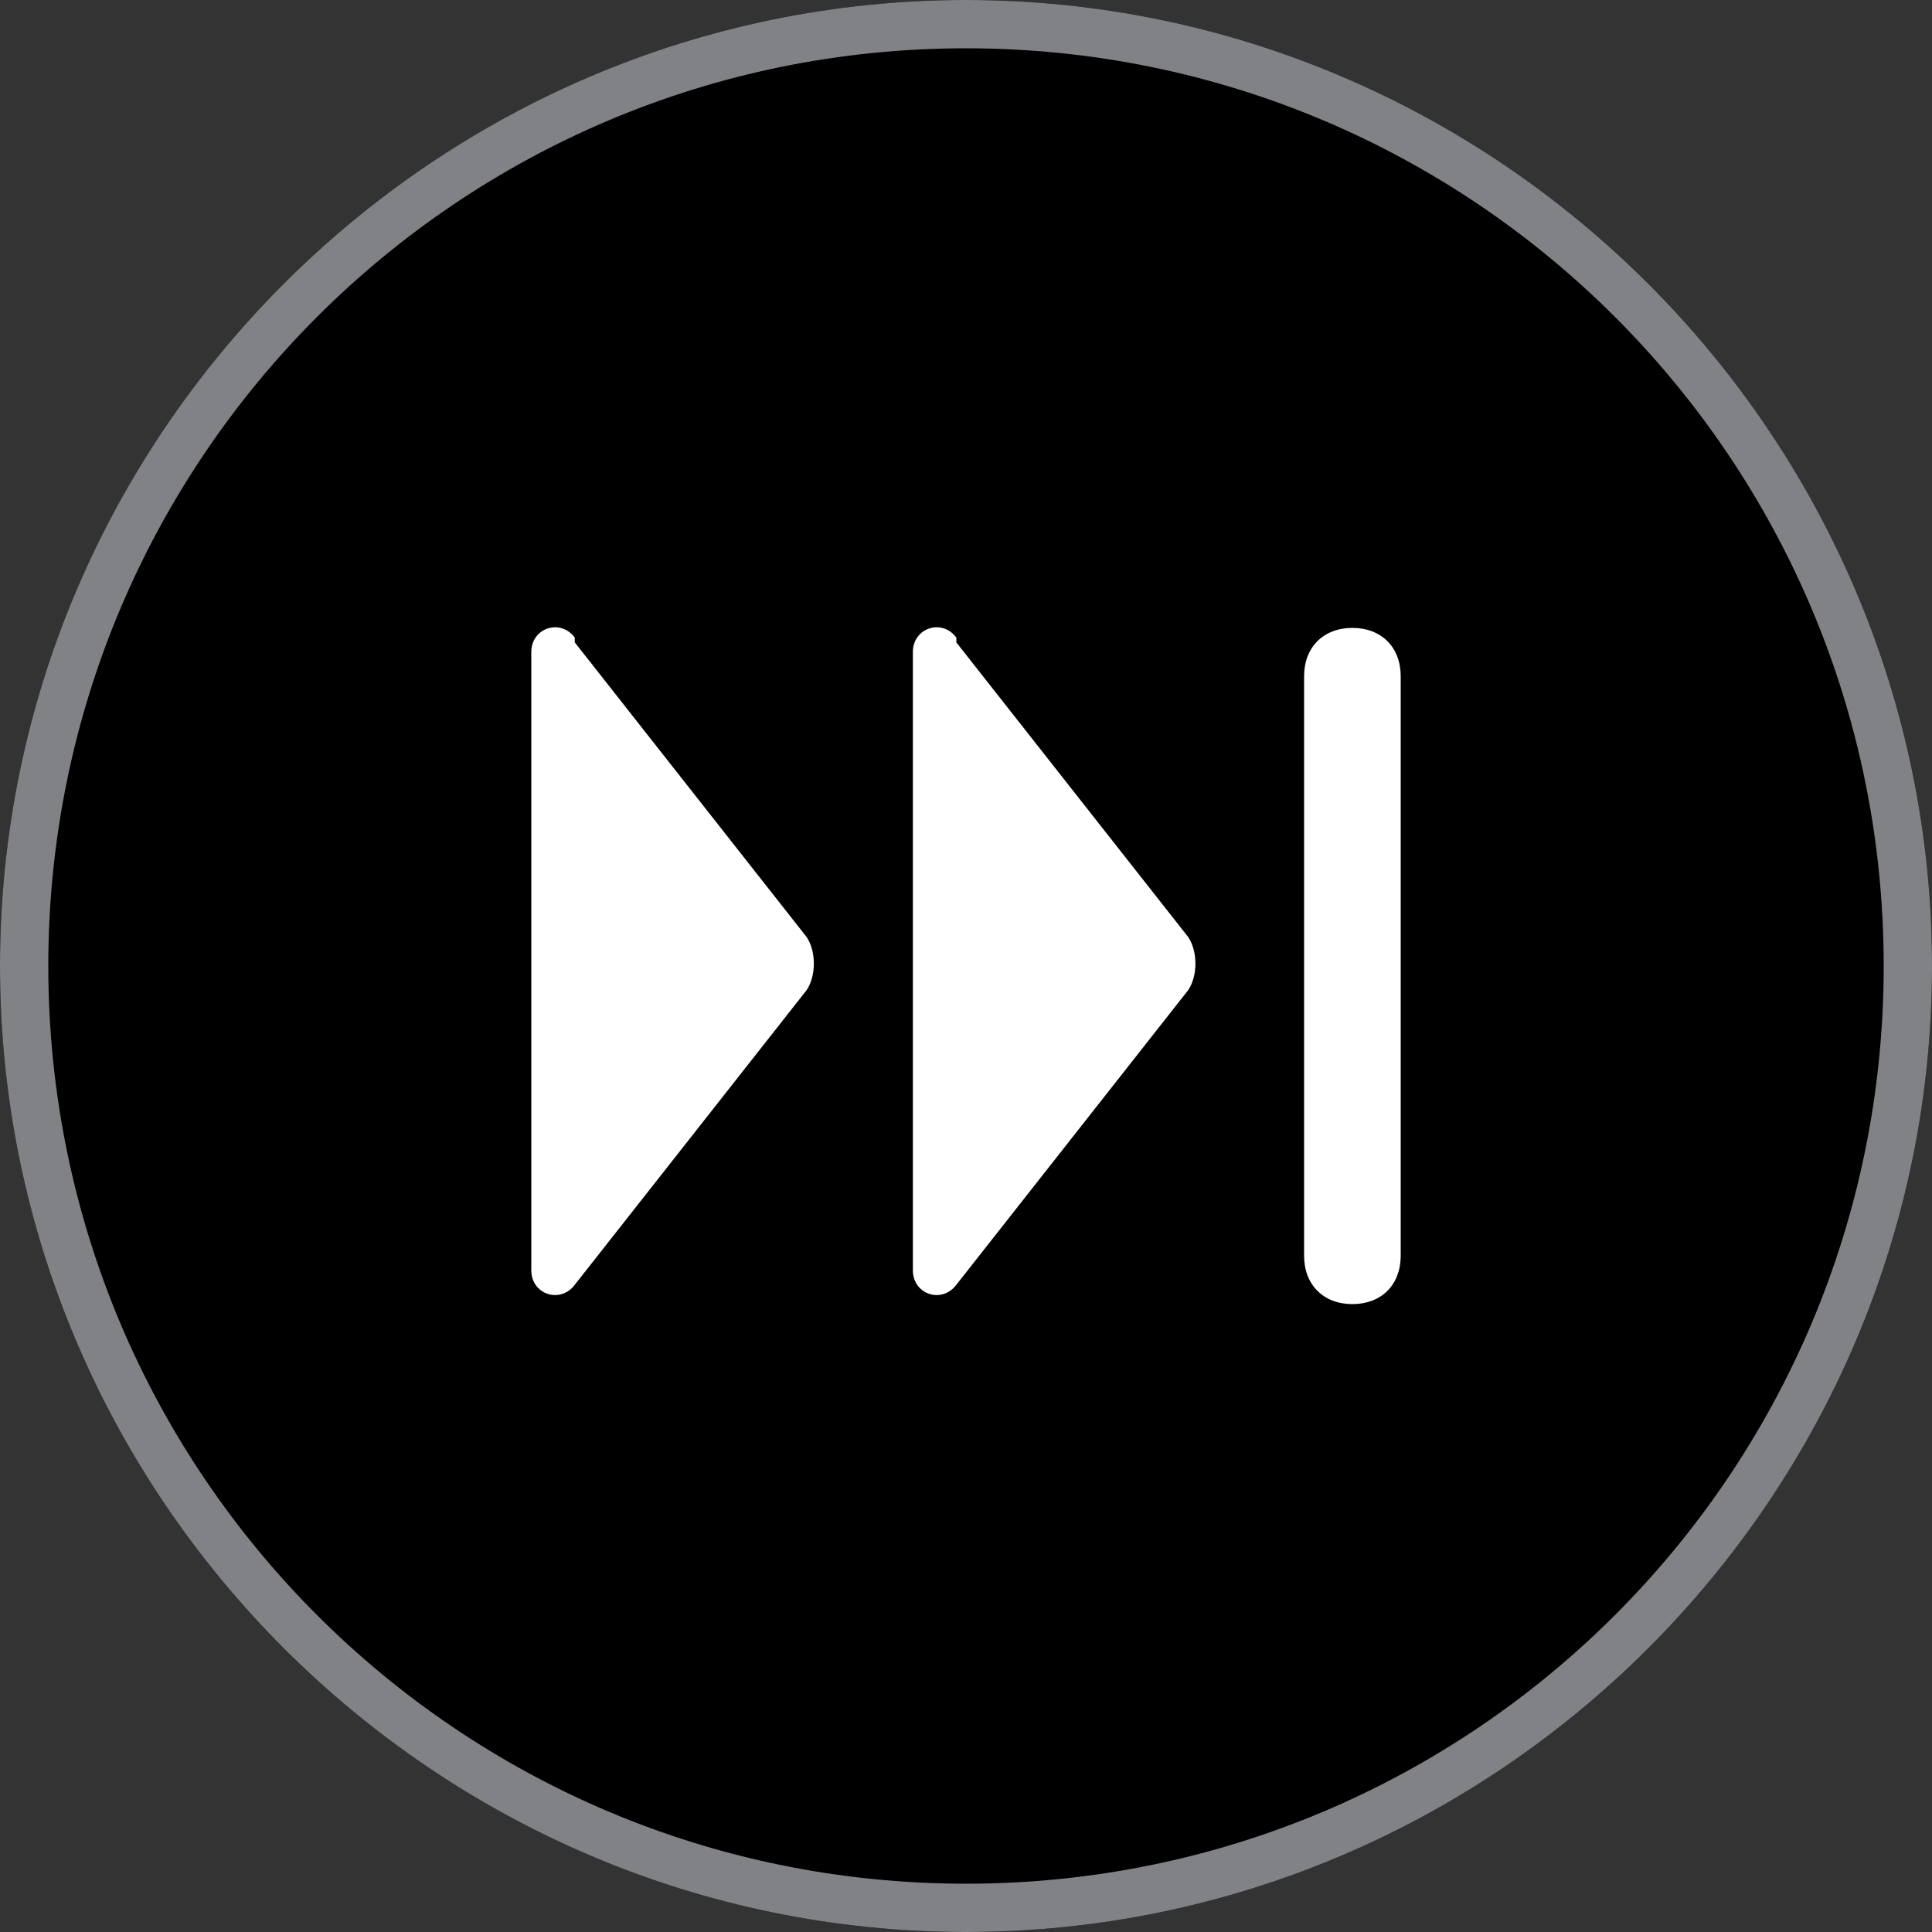
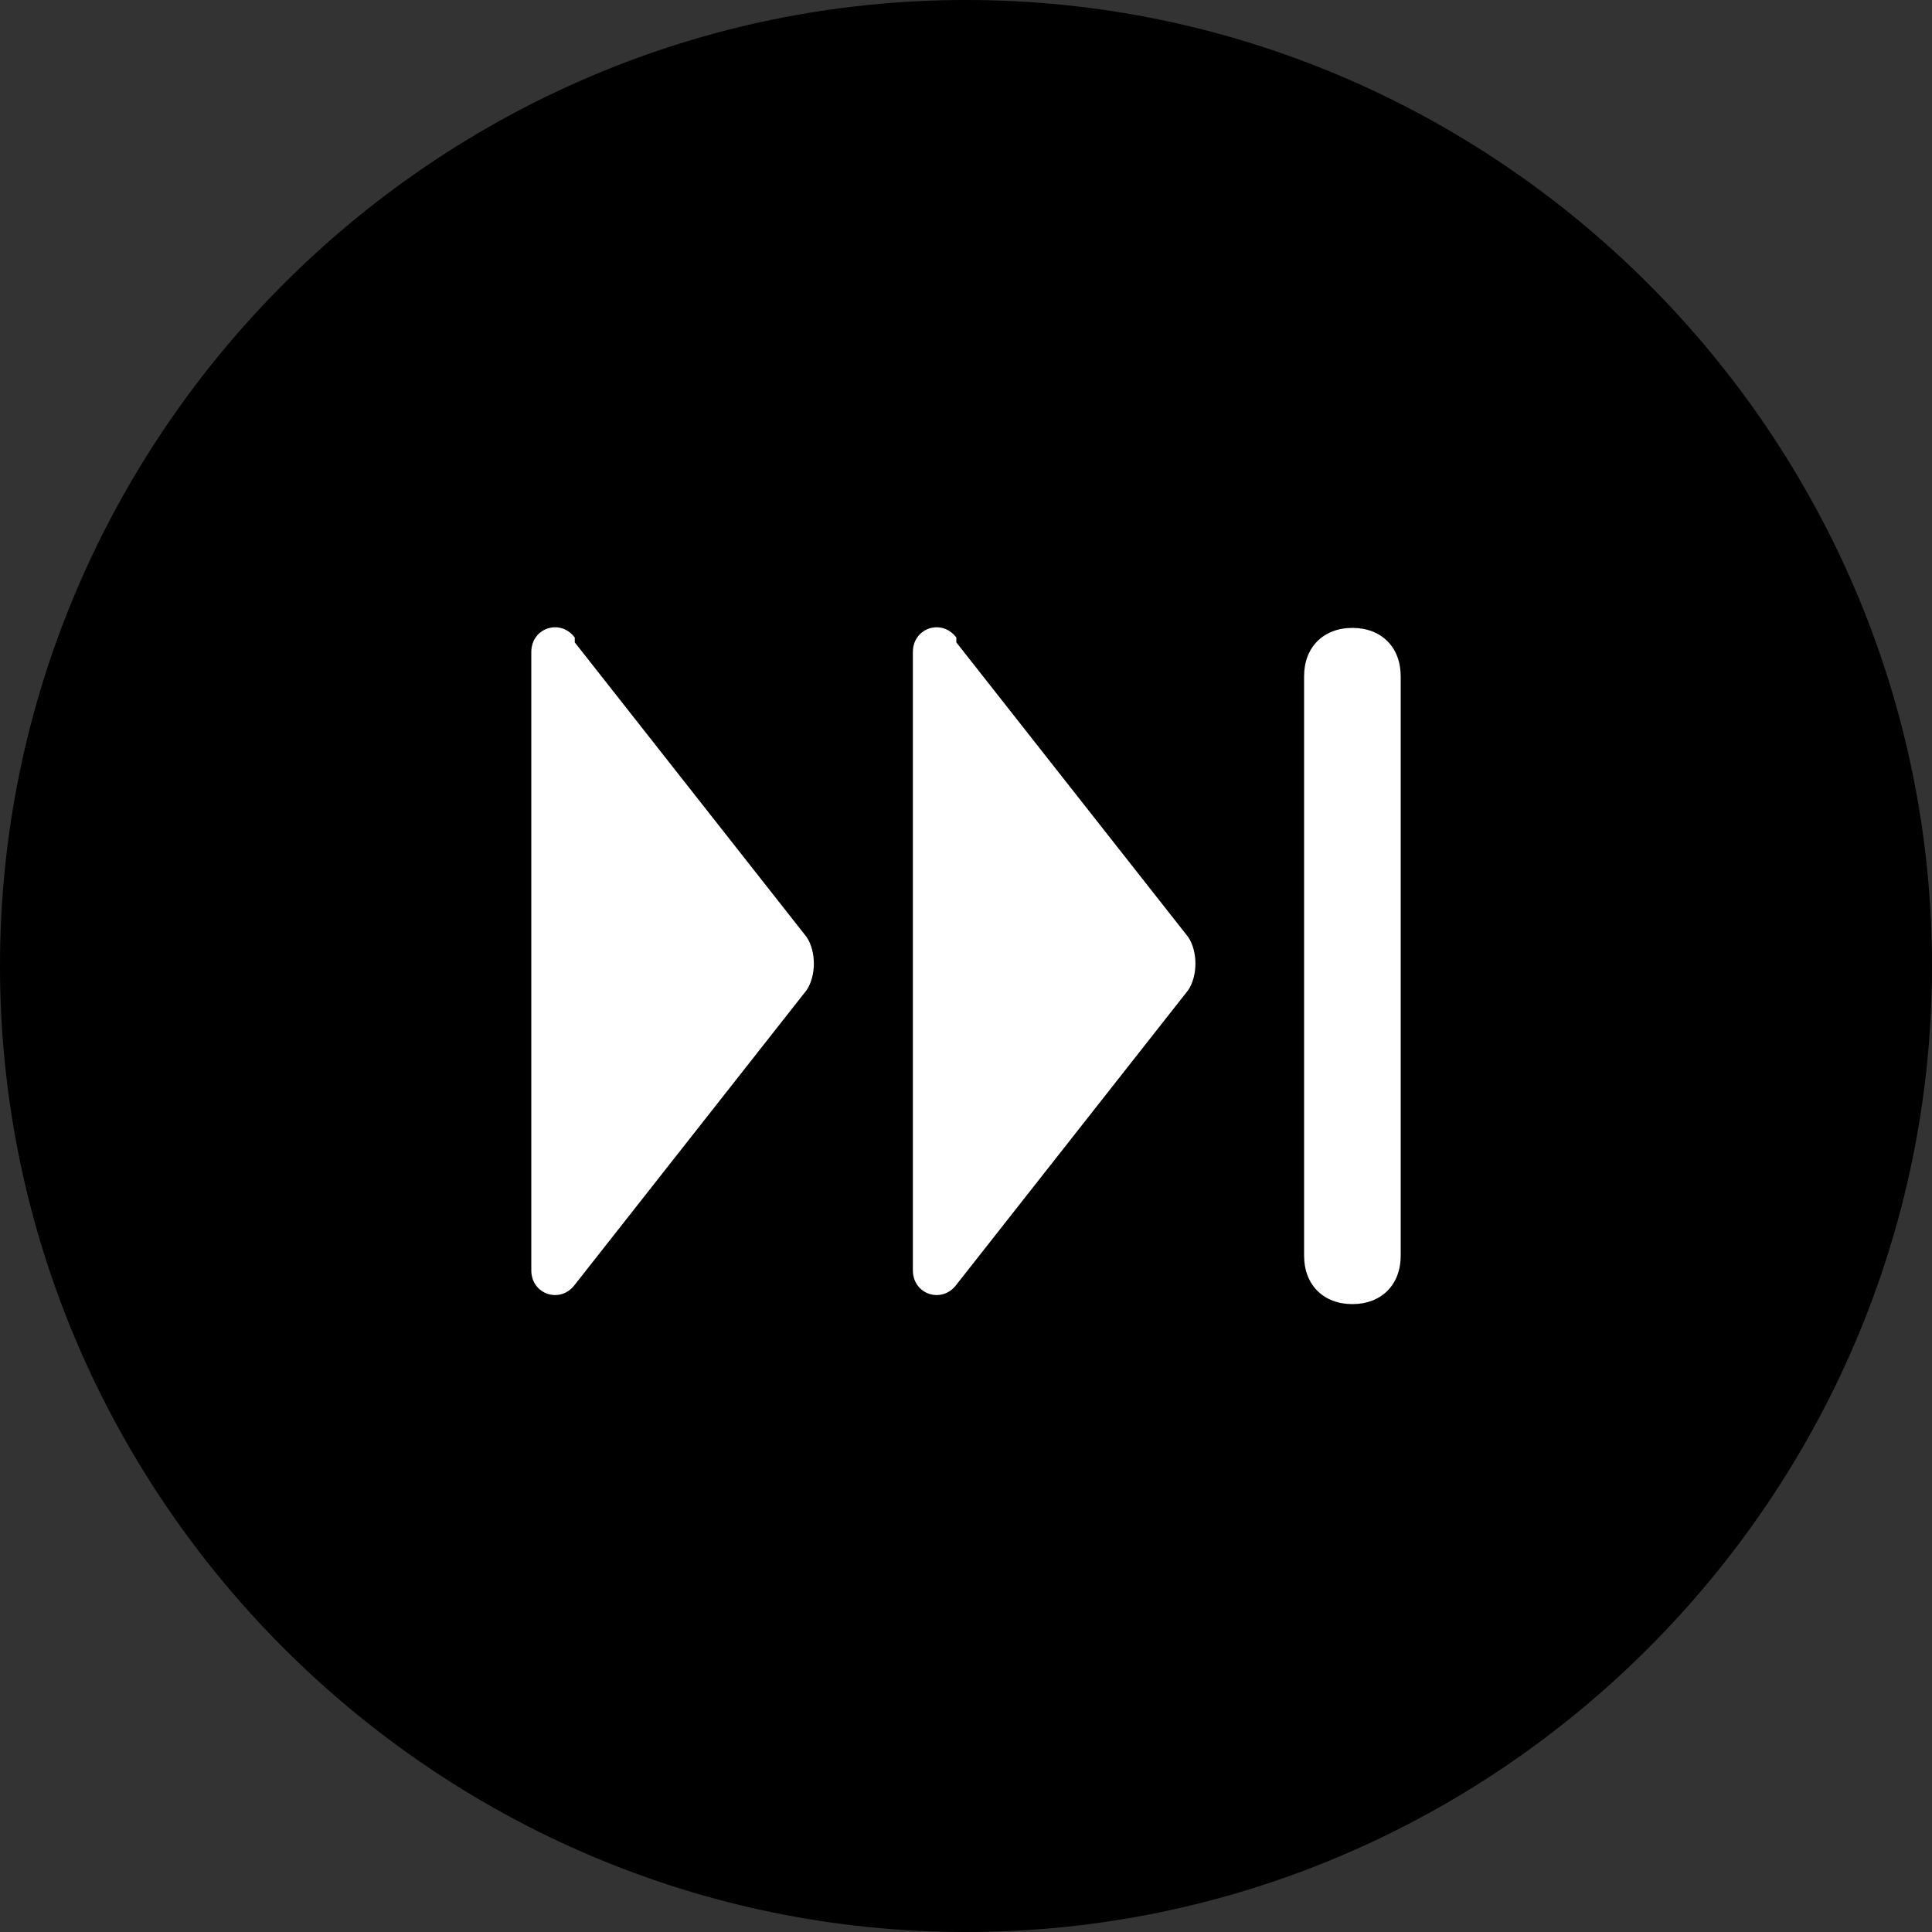
<svg xmlns="http://www.w3.org/2000/svg" id="Layer_1" version="1.1" viewBox="0 0 40 40">
  <rect x="0" y="0" width="40" height="40" fill="#333333" stroke="none" />
  <defs>
    <style>
      .st0 {
        fill: #fff;
      }

      .st1 {
        fill: #808285;
      }
    </style>
  </defs>
  <g>
    <path d="M20,0h0c11,0,20,9,20,20h0c0,11-9,20-20,20h0C9,40,0,31,0,20h0C0,9,9,0,20,0Z" />
-     <path class="st1" d="M20,1c10.5,0,19,8.5,19,19s-8.5,19-19,19S1,30.5,1,20,9.5,1,20,1M20,0h0C9,0,0,9,0,20h0c0,11,9,20,20,20h0c11,0,20-9,20-20h0C40,9,31,0,20,0h0Z" />
  </g>
  <path class="st0" d="M27,26v-12c0-.6.4-1,1-1s1,.4,1,1v12c0,.6-.4,1-1,1s-1-.4-1-1Z" />
  <path class="st0" d="M19.8,13.3l4.8,6.1c.2.3.2.8,0,1.1l-4.8,6.1c-.3.4-.9.2-.9-.3v-12.8c0-.5.6-.7.9-.3h0Z" />
  <path class="st0" d="M11.9,13.3l4.8,6.1c.2.3.2.8,0,1.1l-4.8,6.1c-.3.4-.9.2-.9-.3v-12.8c0-.5.6-.7.9-.3h0Z" />
</svg>